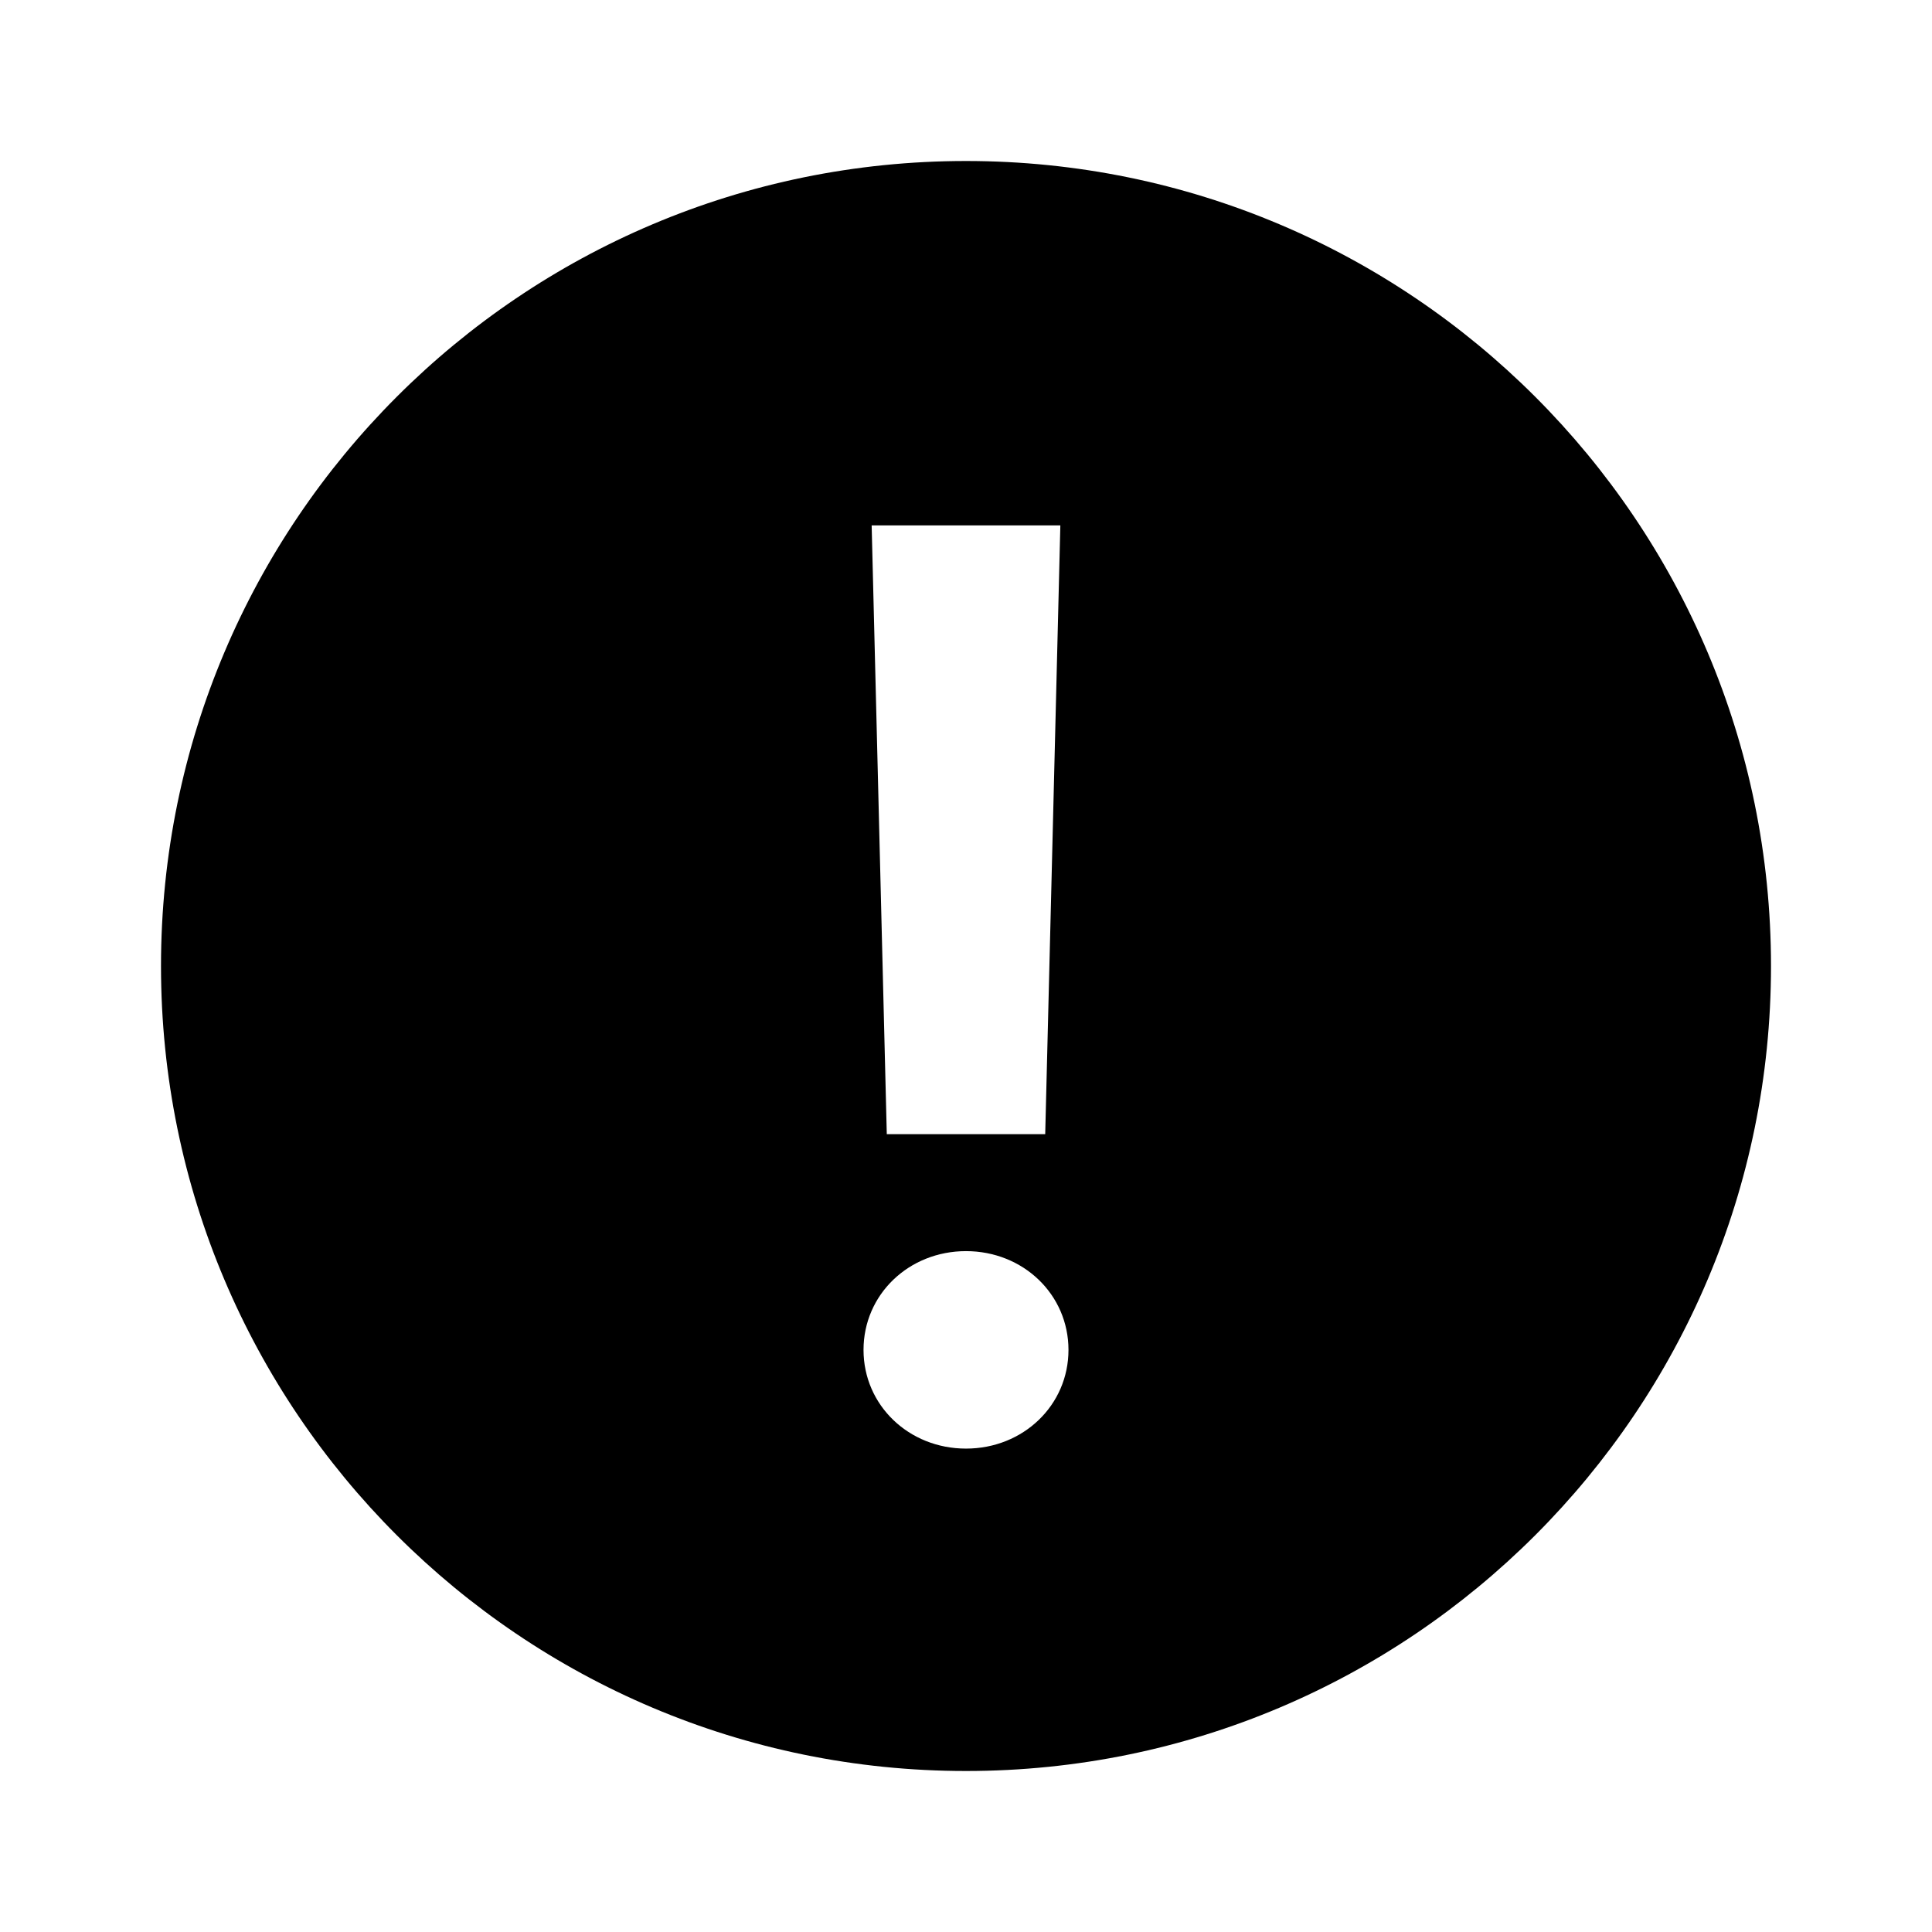
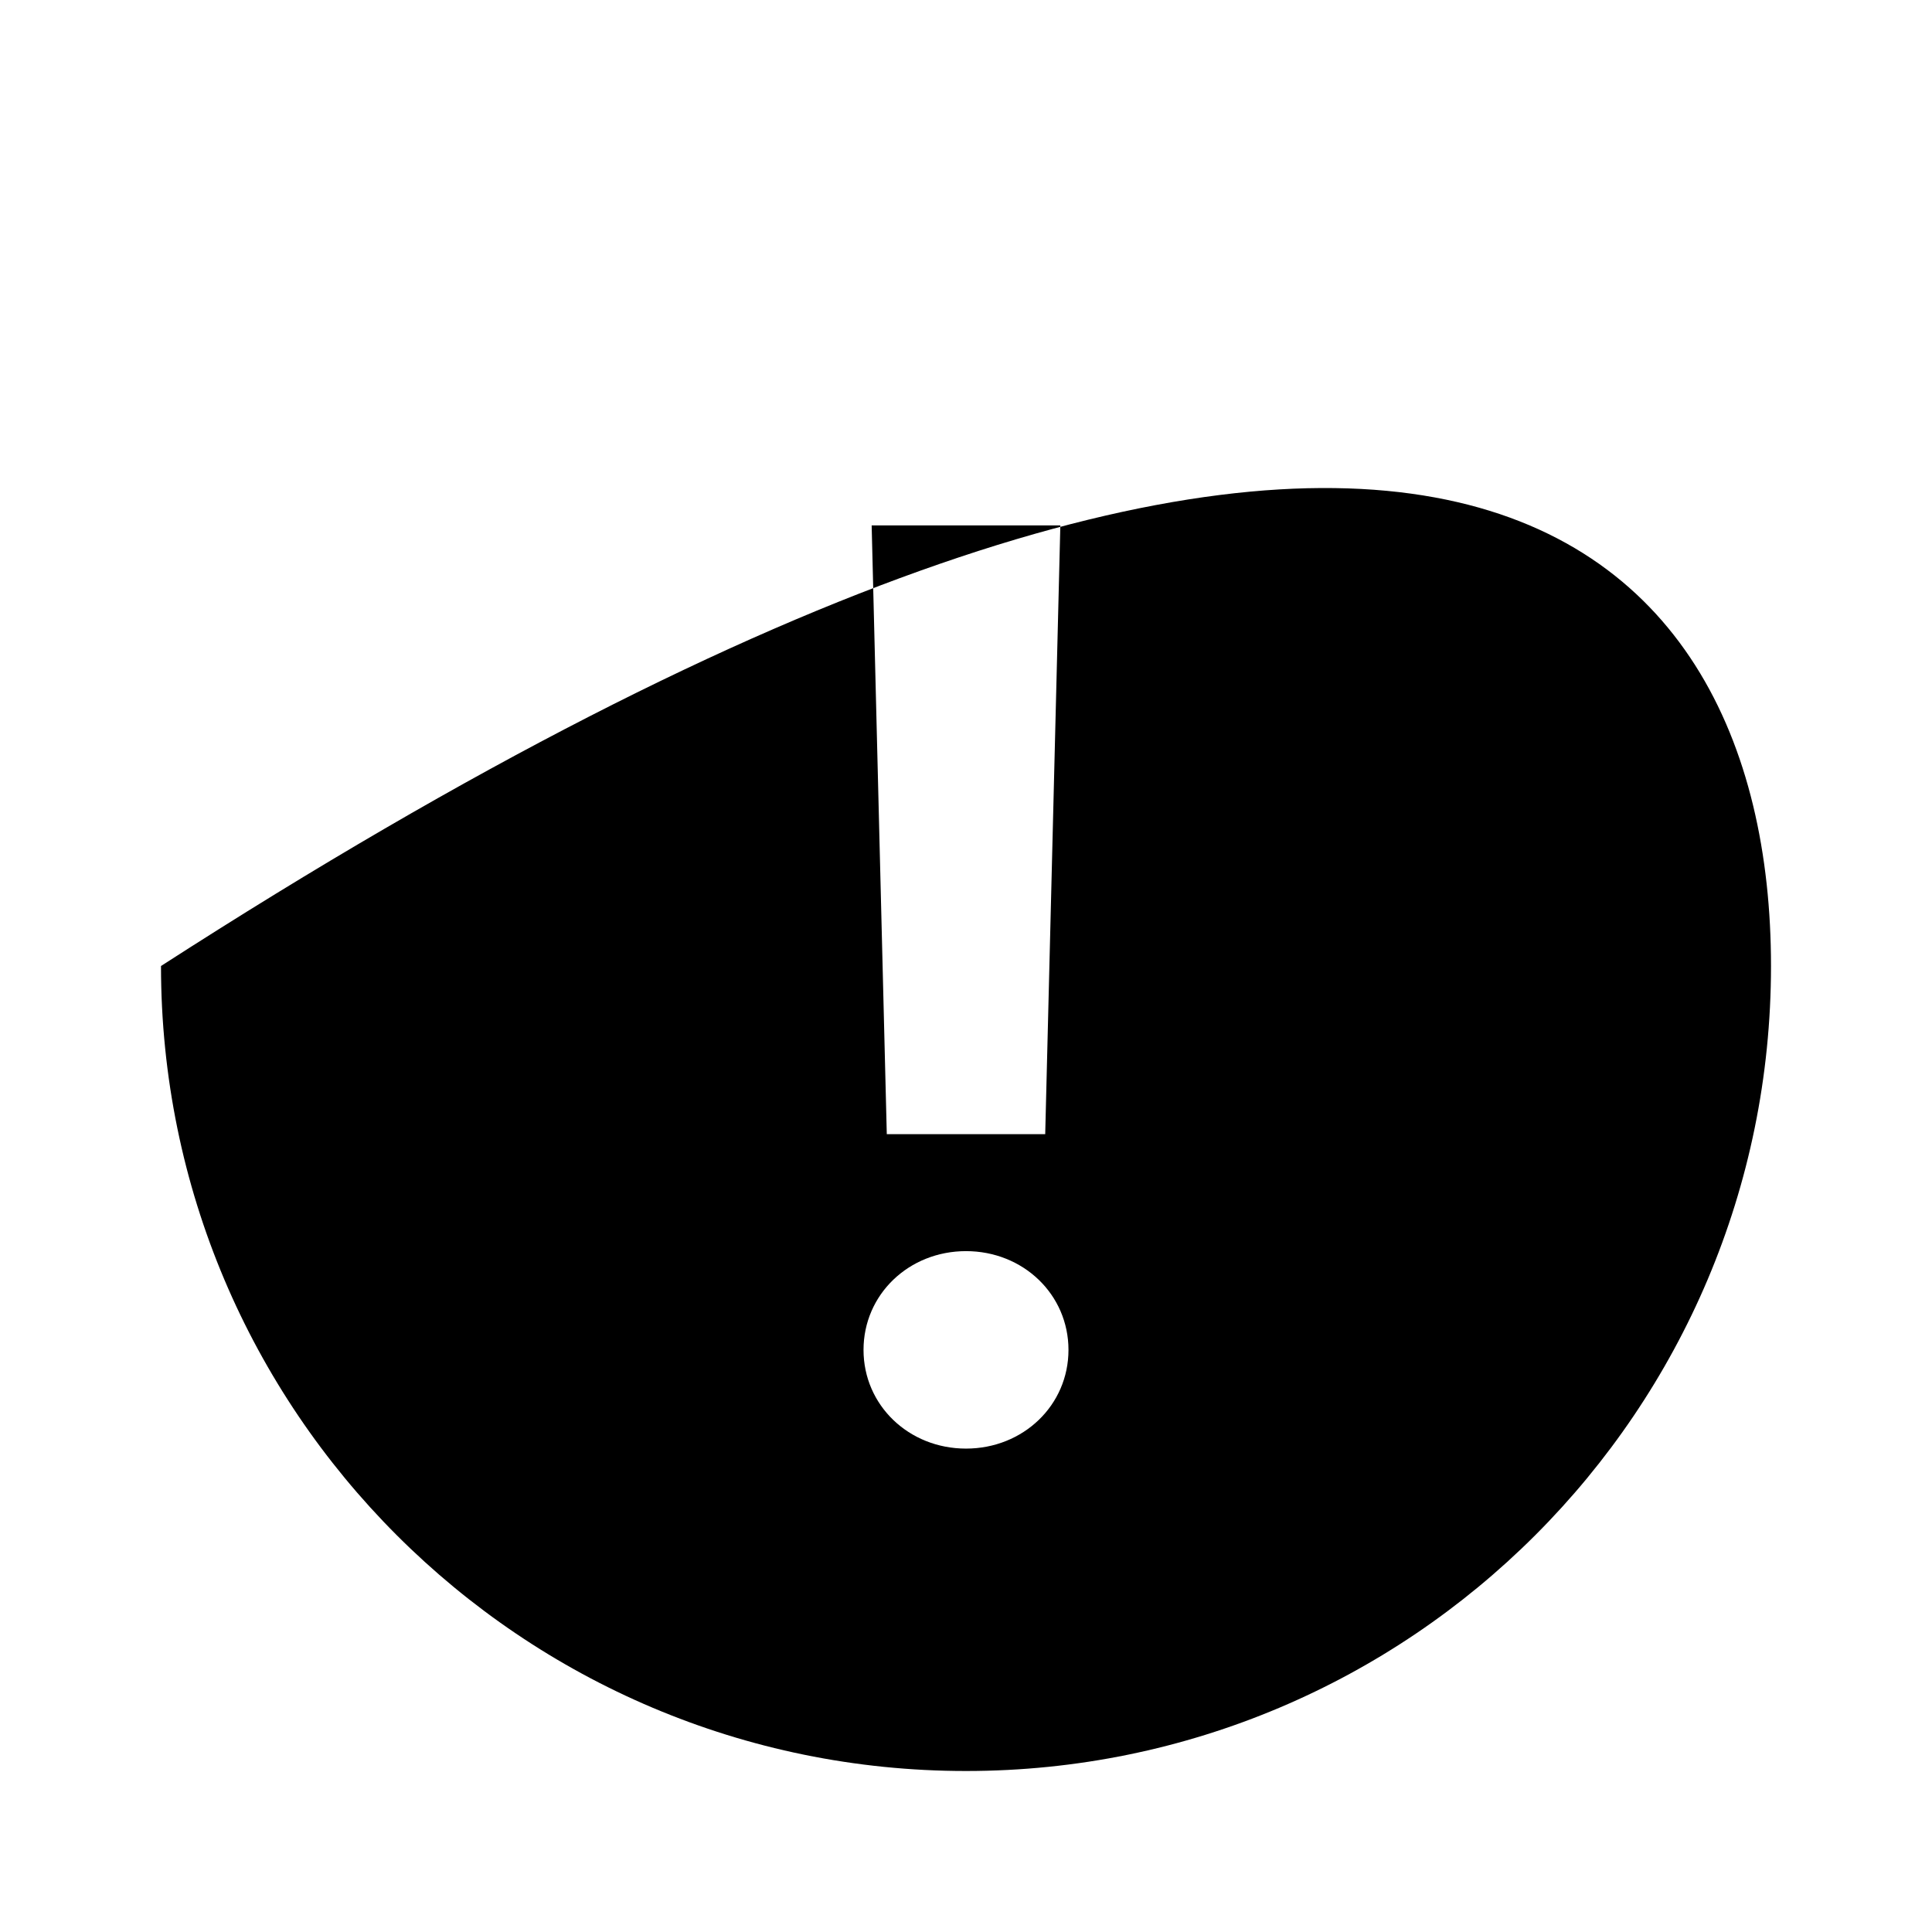
<svg xmlns="http://www.w3.org/2000/svg" viewBox="0 0 24 24">
-   <path d="M12,22 C6.477,22 2,17.523 2,12 C2,6.477 6.477,2 12,2 C17.523,2 22,6.477 22,12 C22,17.523 17.523,22 12,22 Z M10.828,6.527 L11.016,14.089 L12.984,14.089 L13.172,6.527 L10.828,6.527 Z M13.273,16.769 C13.273,16.081 12.711,15.542 12,15.542 C11.289,15.542 10.727,16.081 10.727,16.769 C10.727,17.456 11.289,17.995 12,17.995 C12.711,17.995 13.273,17.456 13.273,16.769 Z" fill="currentColor" />
+   <path d="M12,22 C6.477,22 2,17.523 2,12 C17.523,2 22,6.477 22,12 C22,17.523 17.523,22 12,22 Z M10.828,6.527 L11.016,14.089 L12.984,14.089 L13.172,6.527 L10.828,6.527 Z M13.273,16.769 C13.273,16.081 12.711,15.542 12,15.542 C11.289,15.542 10.727,16.081 10.727,16.769 C10.727,17.456 11.289,17.995 12,17.995 C12.711,17.995 13.273,17.456 13.273,16.769 Z" fill="currentColor" />
</svg>